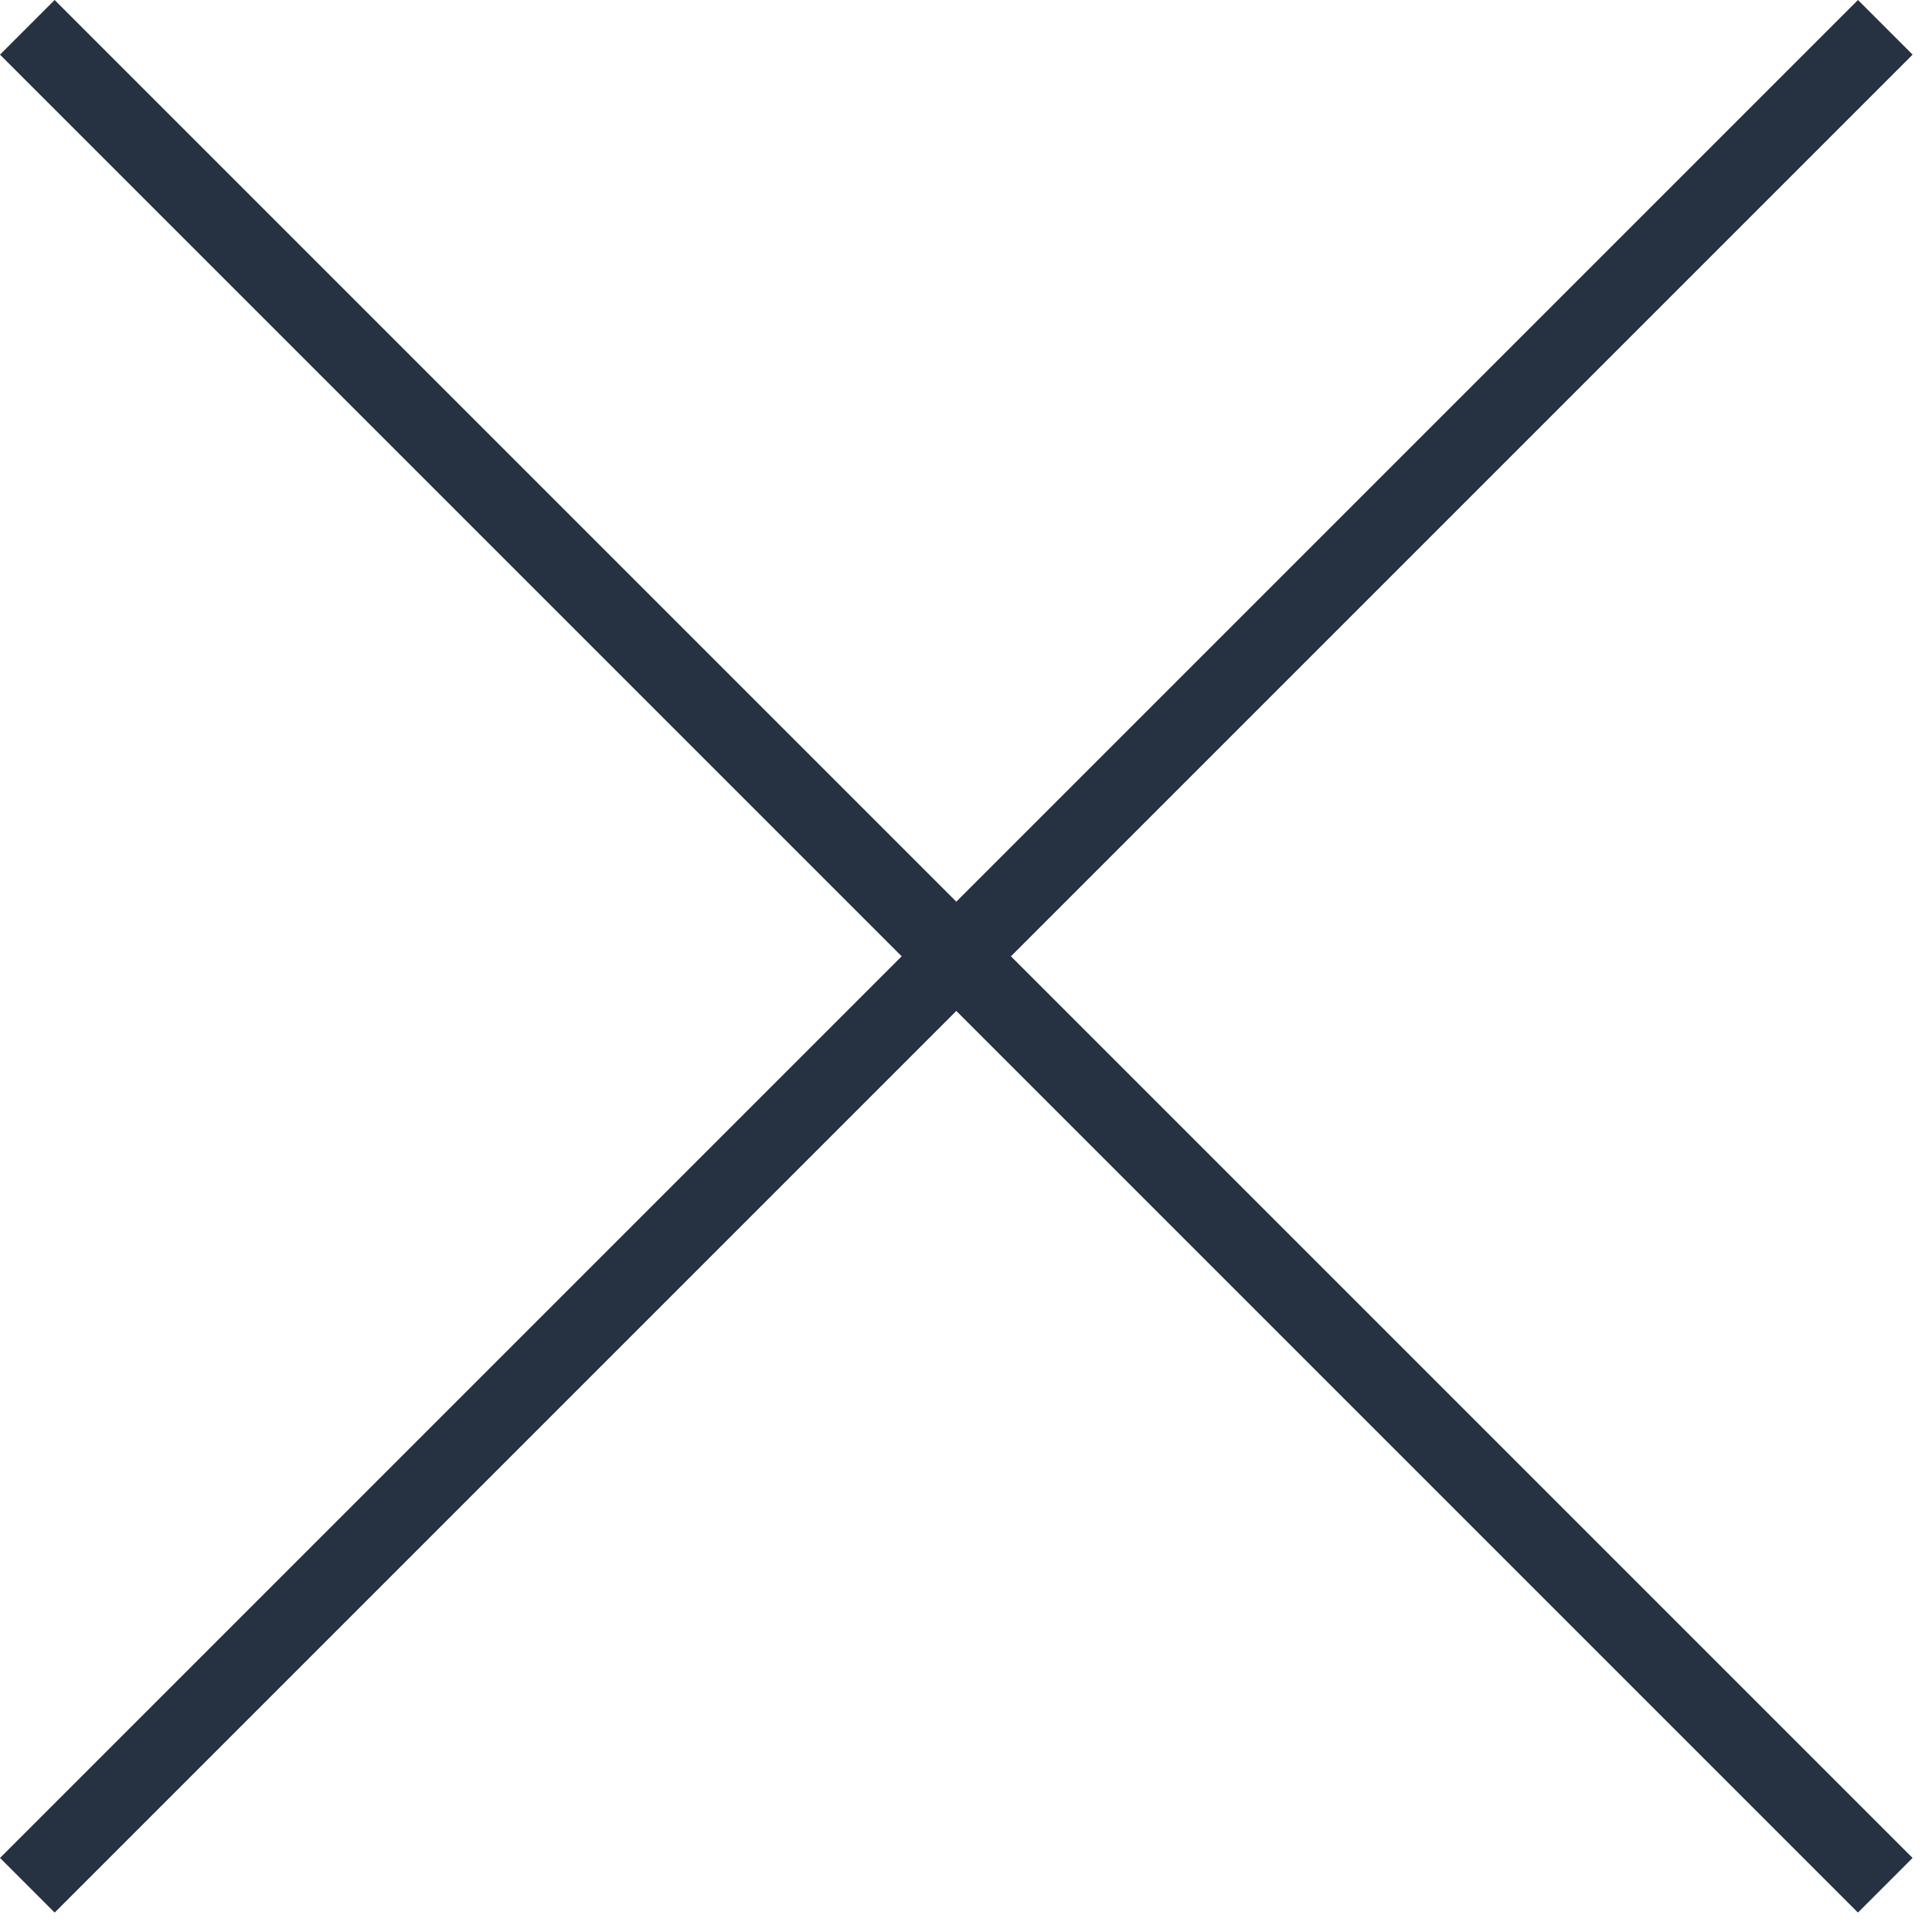
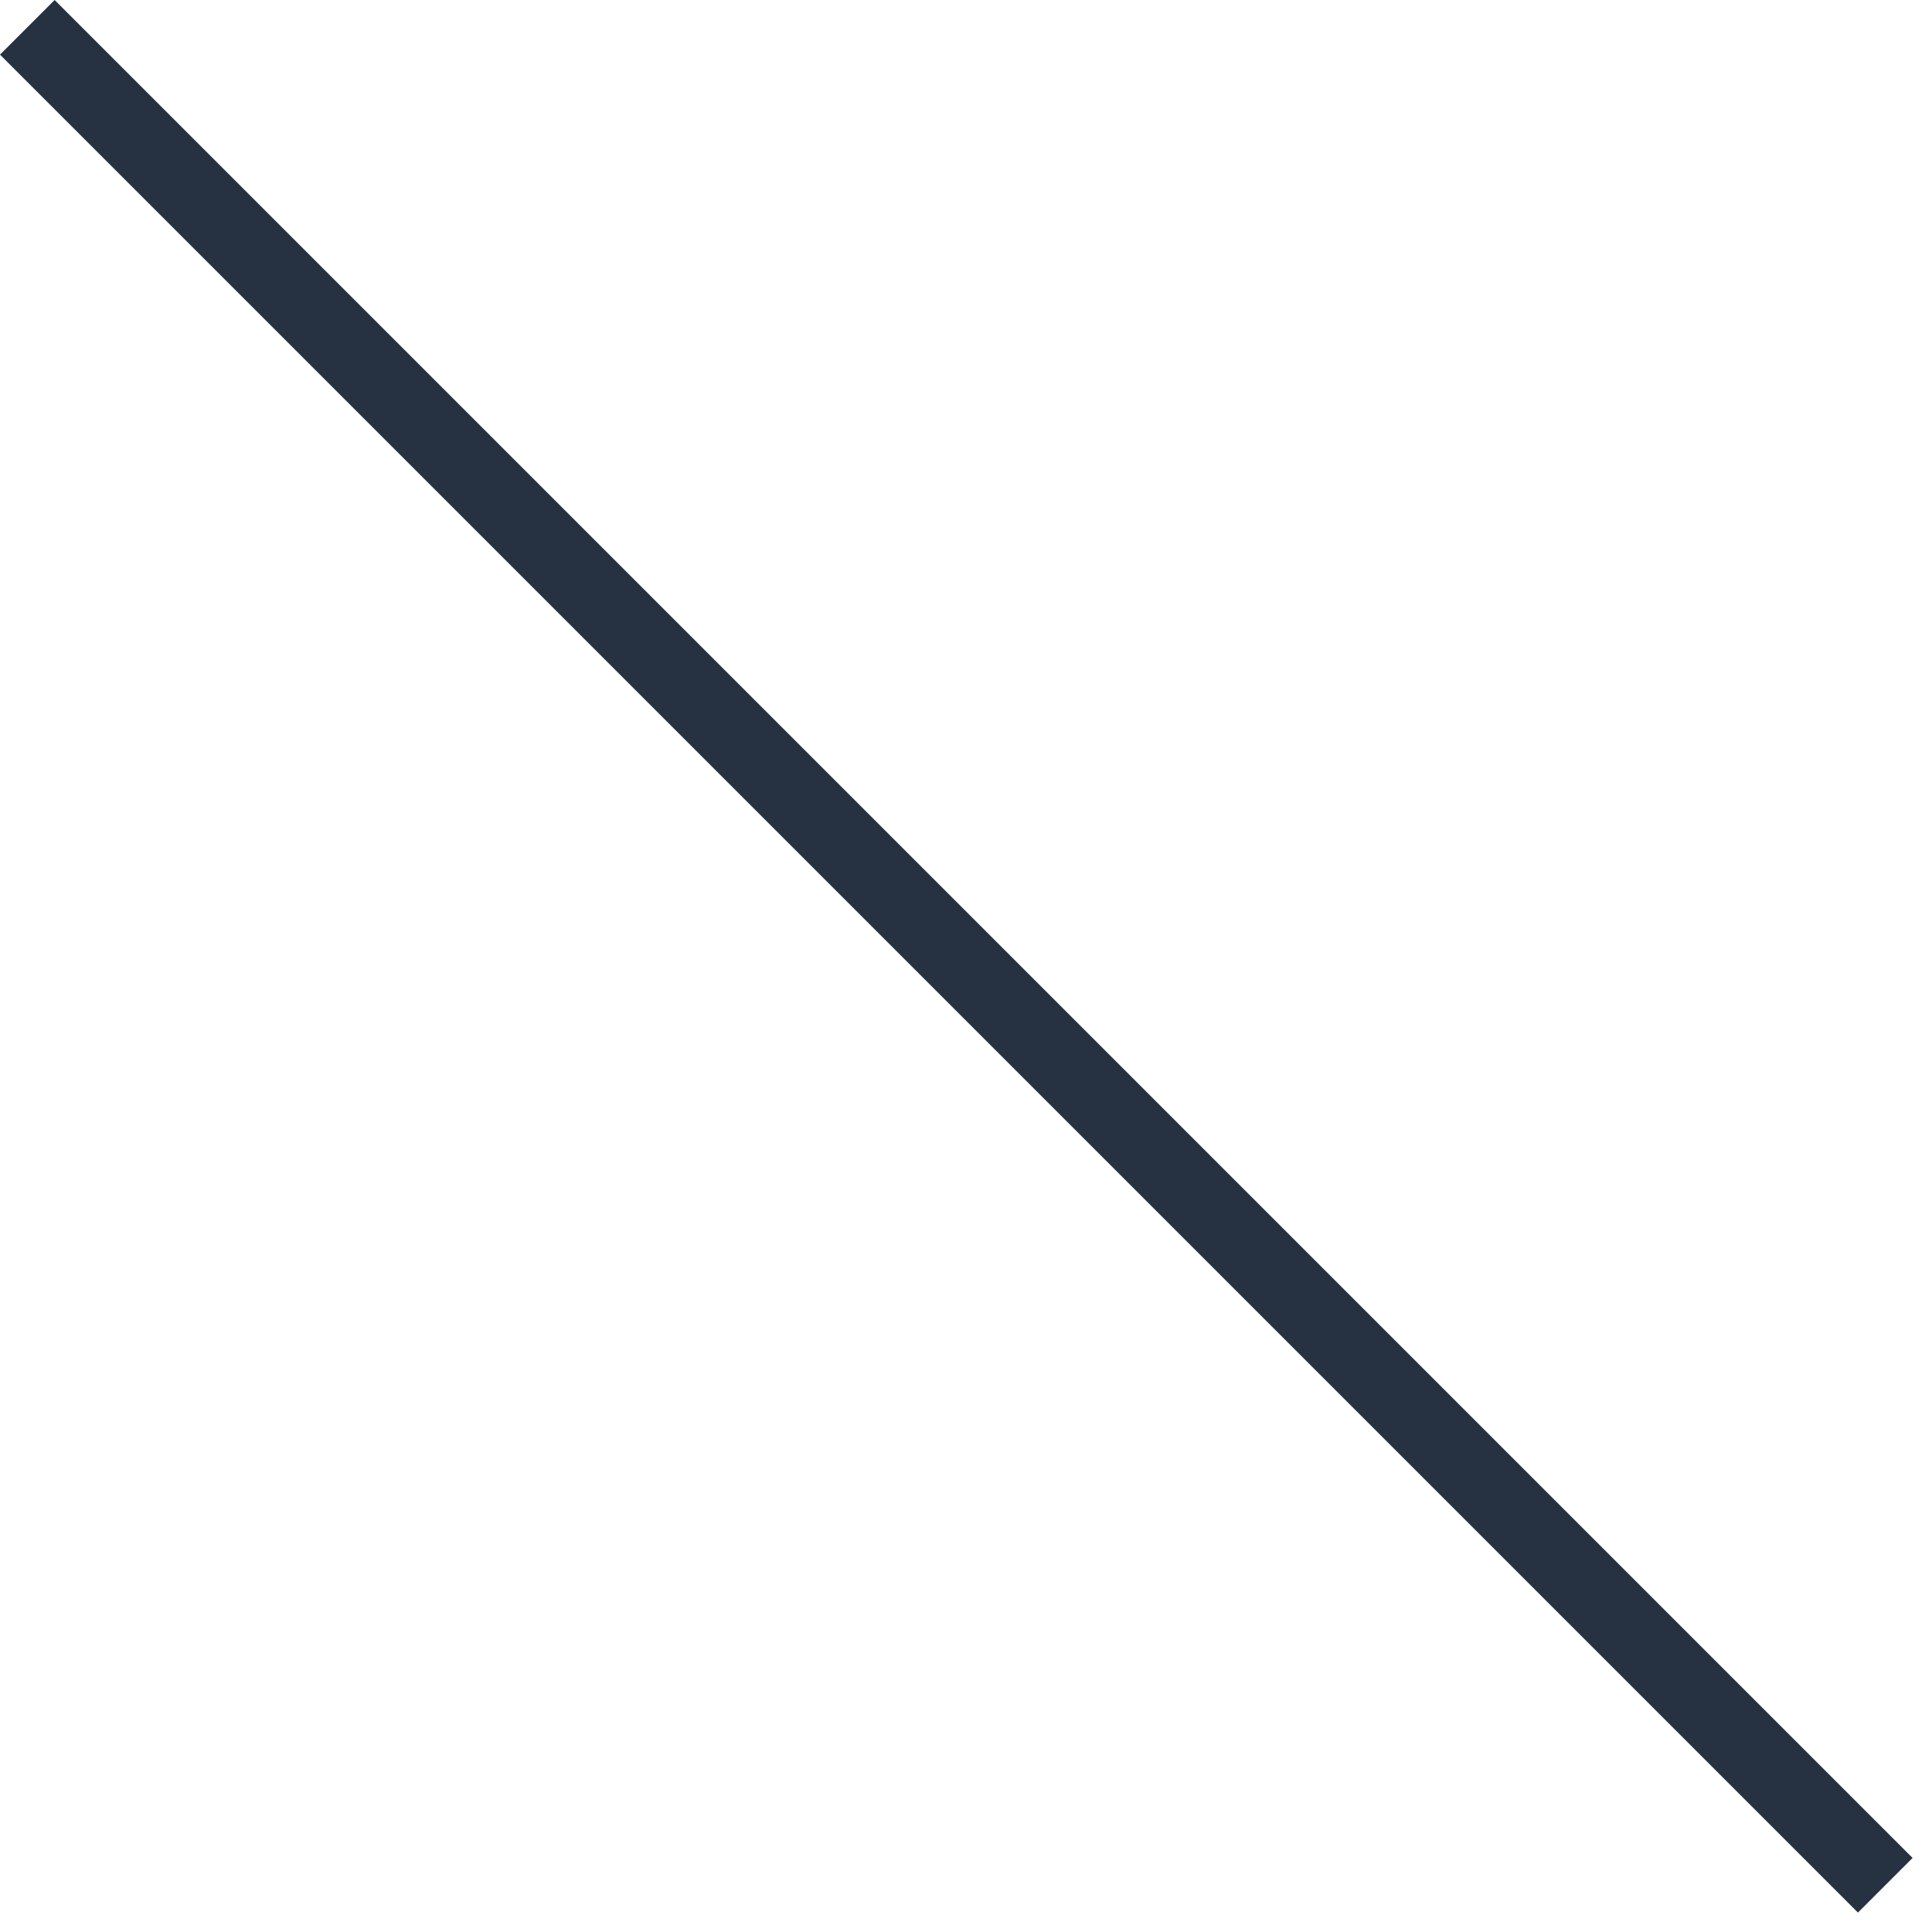
<svg xmlns="http://www.w3.org/2000/svg" width="50" height="50" viewBox="0 0 50 50" fill="none">
-   <rect x="48.084" width="2" height="68" transform="rotate(45 48.084 0)" fill="#263142" />
  <rect y="1.414" width="2" height="68" transform="rotate(-45 0 1.414)" fill="#263142" />
</svg>